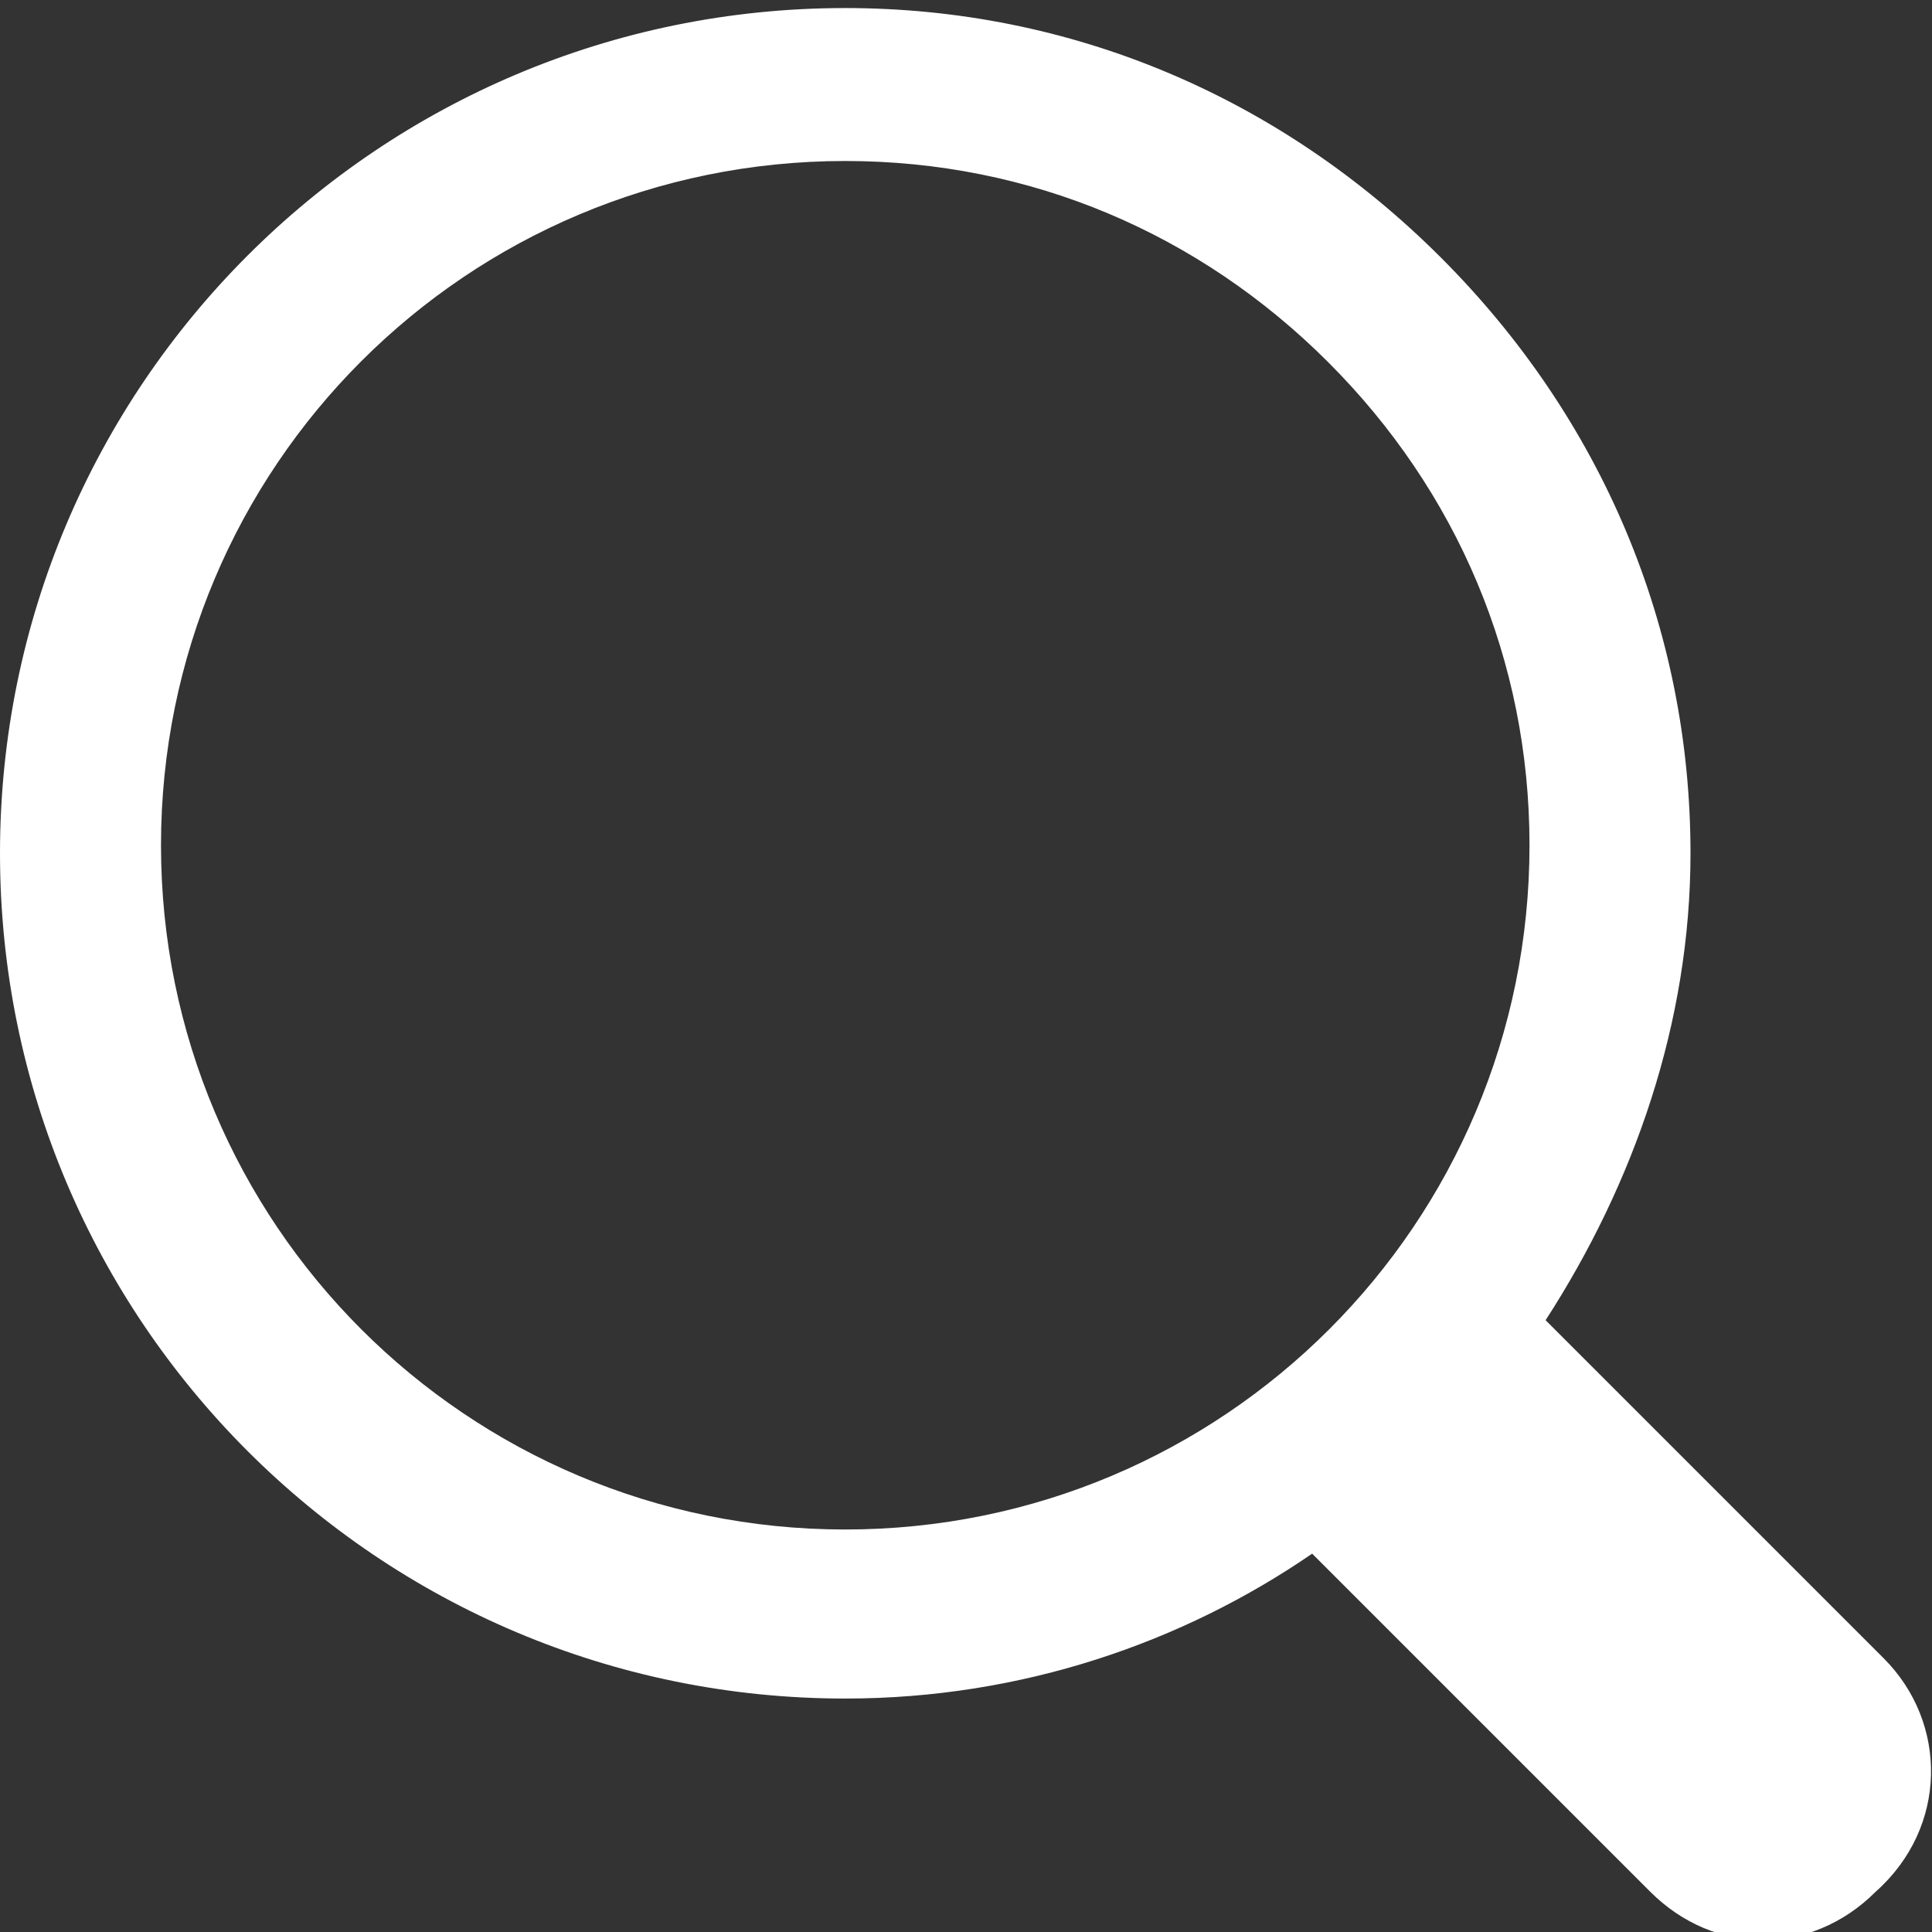
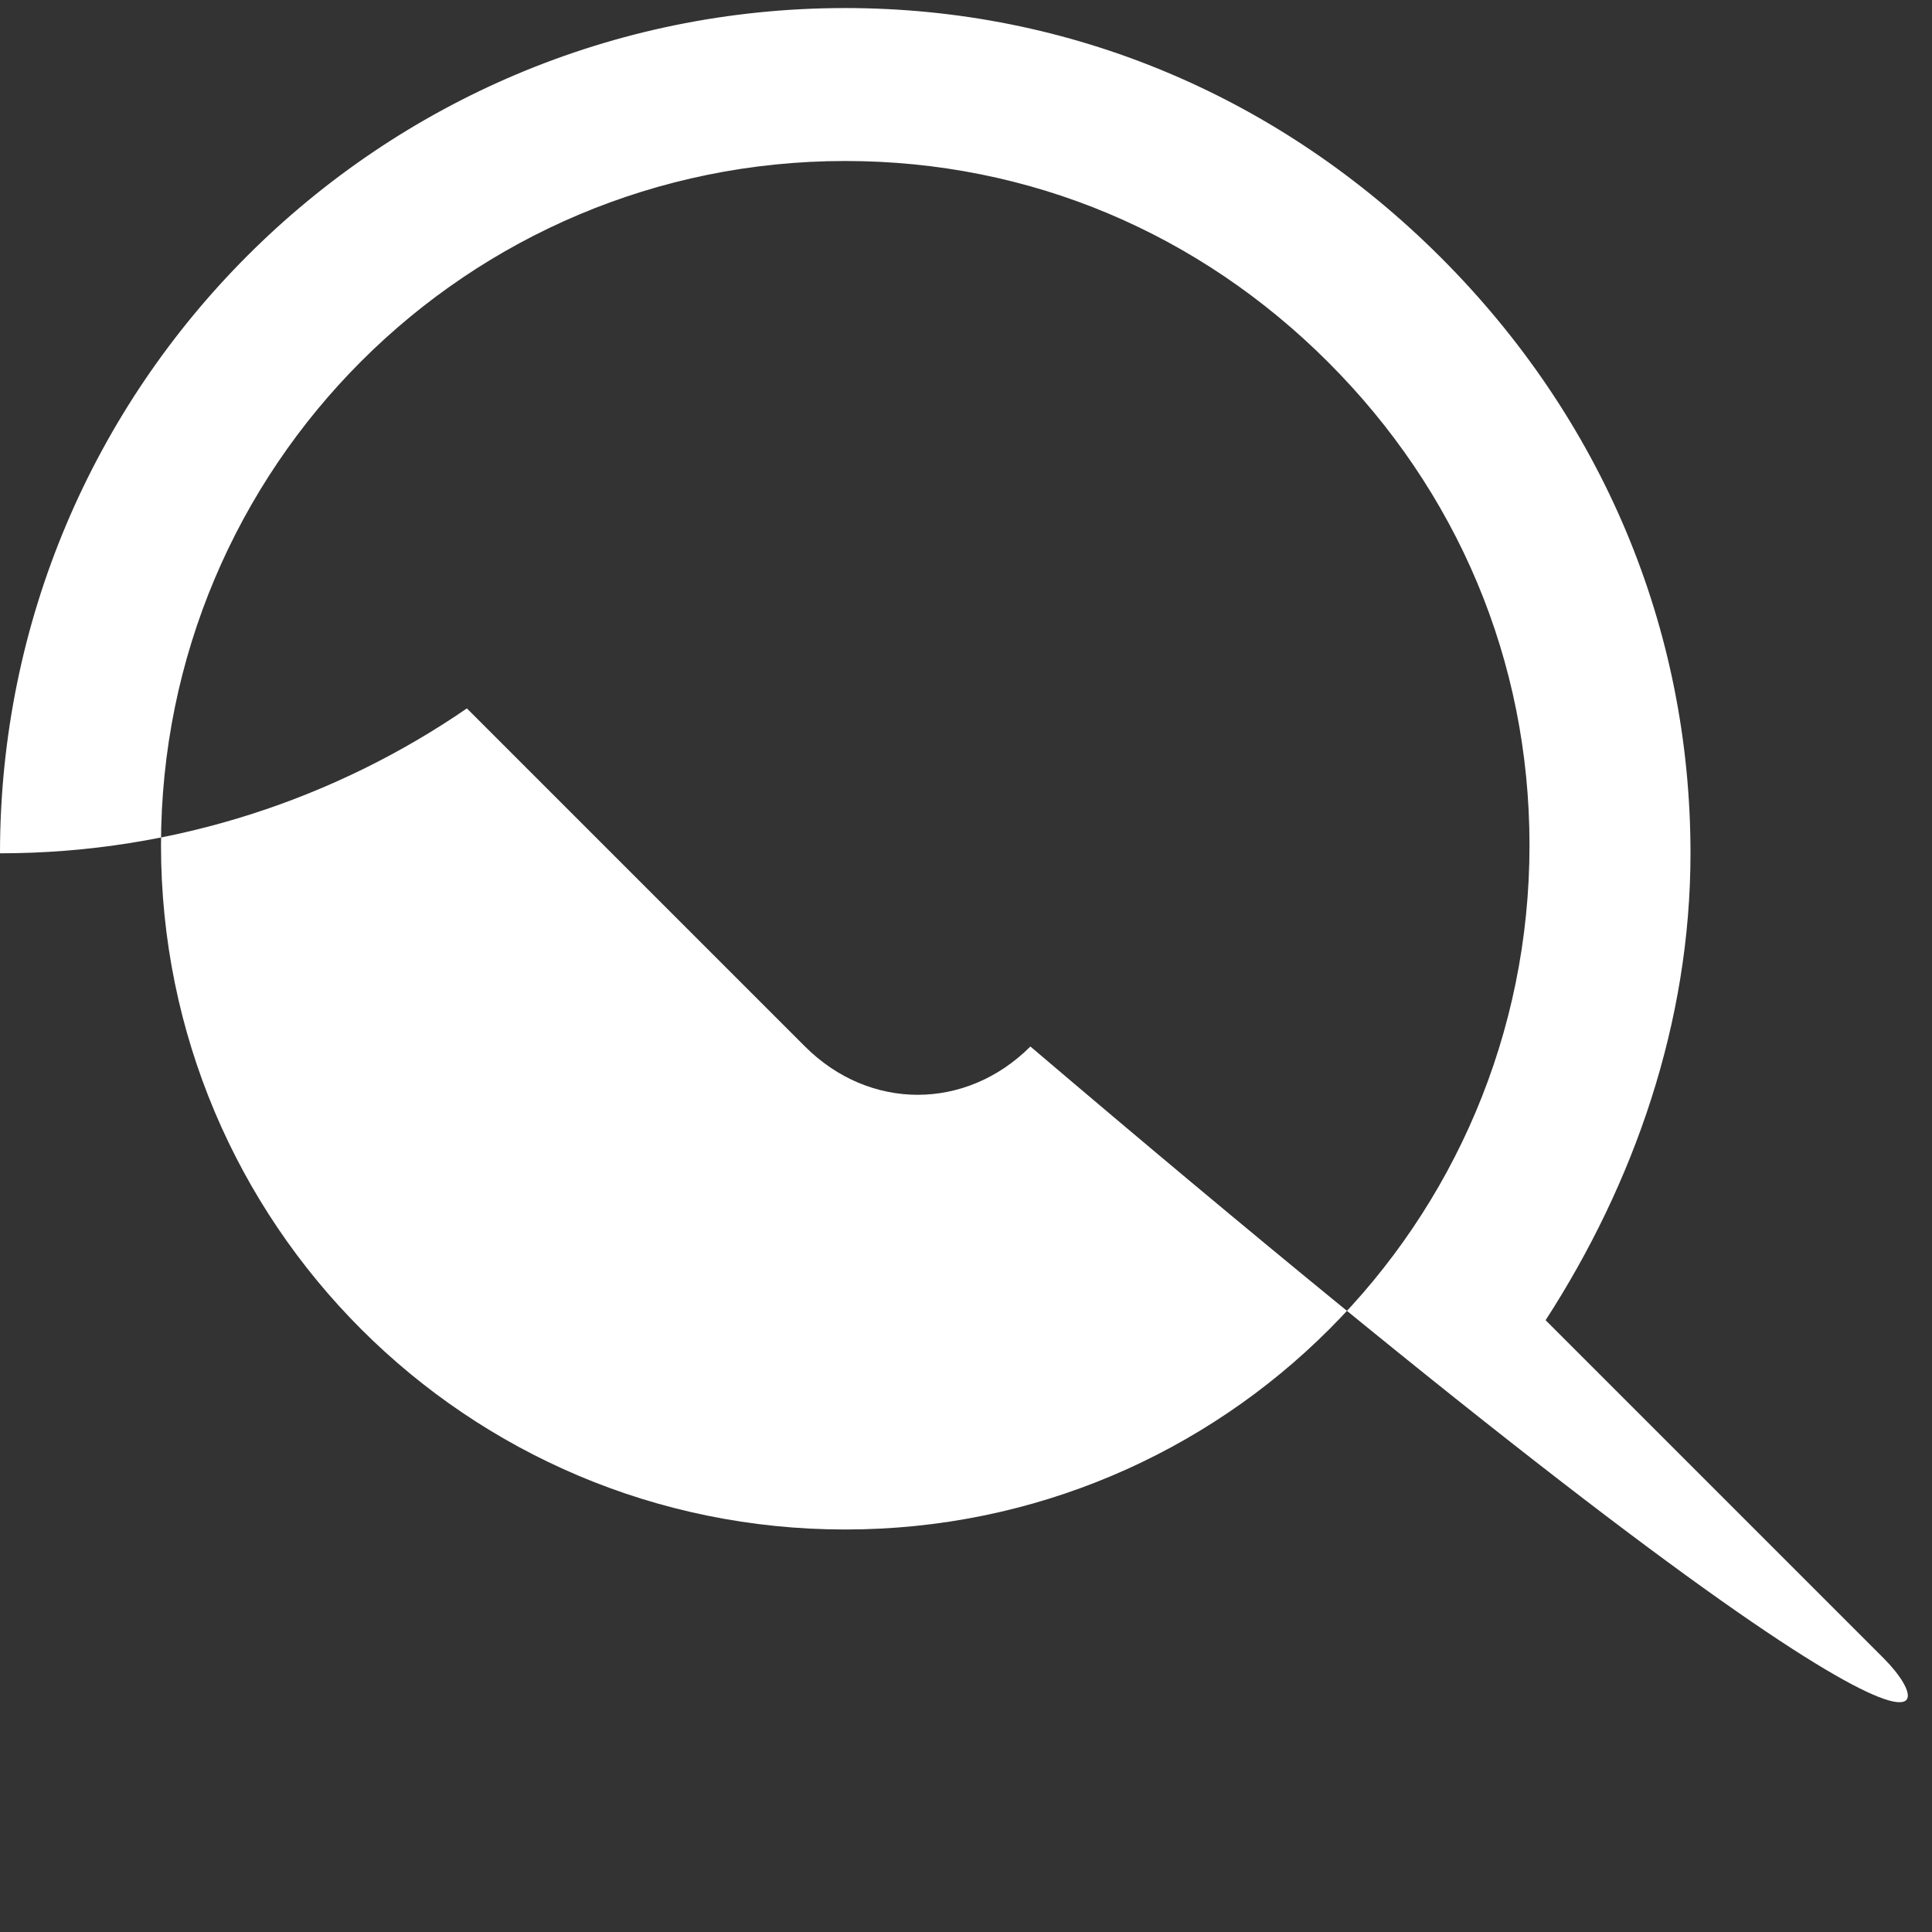
<svg xmlns="http://www.w3.org/2000/svg" version="1.1" id="Layer_1" x="0px" y="0px" viewBox="285.6 334.5 24 24" style="enable-background:new 285.6 334.5 24 24;" xml:space="preserve">
  <rect x="285.6" y="334.5" width="24" height="24" fill="#333333" stroke="none" />
  <style type="text/css">
	.st0{fill:#FFFFFF;}
</style>
-   <path class="st0" d="M309,355.1l-4.2-4.2c1.1-1.7,1.8-3.7,1.8-5.8c0-2.8-1.1-5.4-3.1-7.4c-2-2-4.6-3.1-7.4-3.1  c-5.8,0-10.5,4.7-10.5,10.5c0,5.8,4.7,10.5,10.5,10.5c2.2,0,4.2-0.7,5.8-1.8l4.2,4.2c0.4,0.4,0.9,0.6,1.4,0.6c0.5,0,1-0.2,1.4-0.6  C309.8,357.2,309.8,355.9,309,355.1z M296.1,353.5c-4.7,0-8.5-3.8-8.5-8.5s3.8-8.5,8.5-8.5c2.3,0,4.4,0.9,6,2.5  c1.6,1.6,2.5,3.7,2.5,6C304.6,349.7,300.8,353.5,296.1,353.5z" />
+   <path class="st0" d="M309,355.1l-4.2-4.2c1.1-1.7,1.8-3.7,1.8-5.8c0-2.8-1.1-5.4-3.1-7.4c-2-2-4.6-3.1-7.4-3.1  c-5.8,0-10.5,4.7-10.5,10.5c2.2,0,4.2-0.7,5.8-1.8l4.2,4.2c0.4,0.4,0.9,0.6,1.4,0.6c0.5,0,1-0.2,1.4-0.6  C309.8,357.2,309.8,355.9,309,355.1z M296.1,353.5c-4.7,0-8.5-3.8-8.5-8.5s3.8-8.5,8.5-8.5c2.3,0,4.4,0.9,6,2.5  c1.6,1.6,2.5,3.7,2.5,6C304.6,349.7,300.8,353.5,296.1,353.5z" />
</svg>